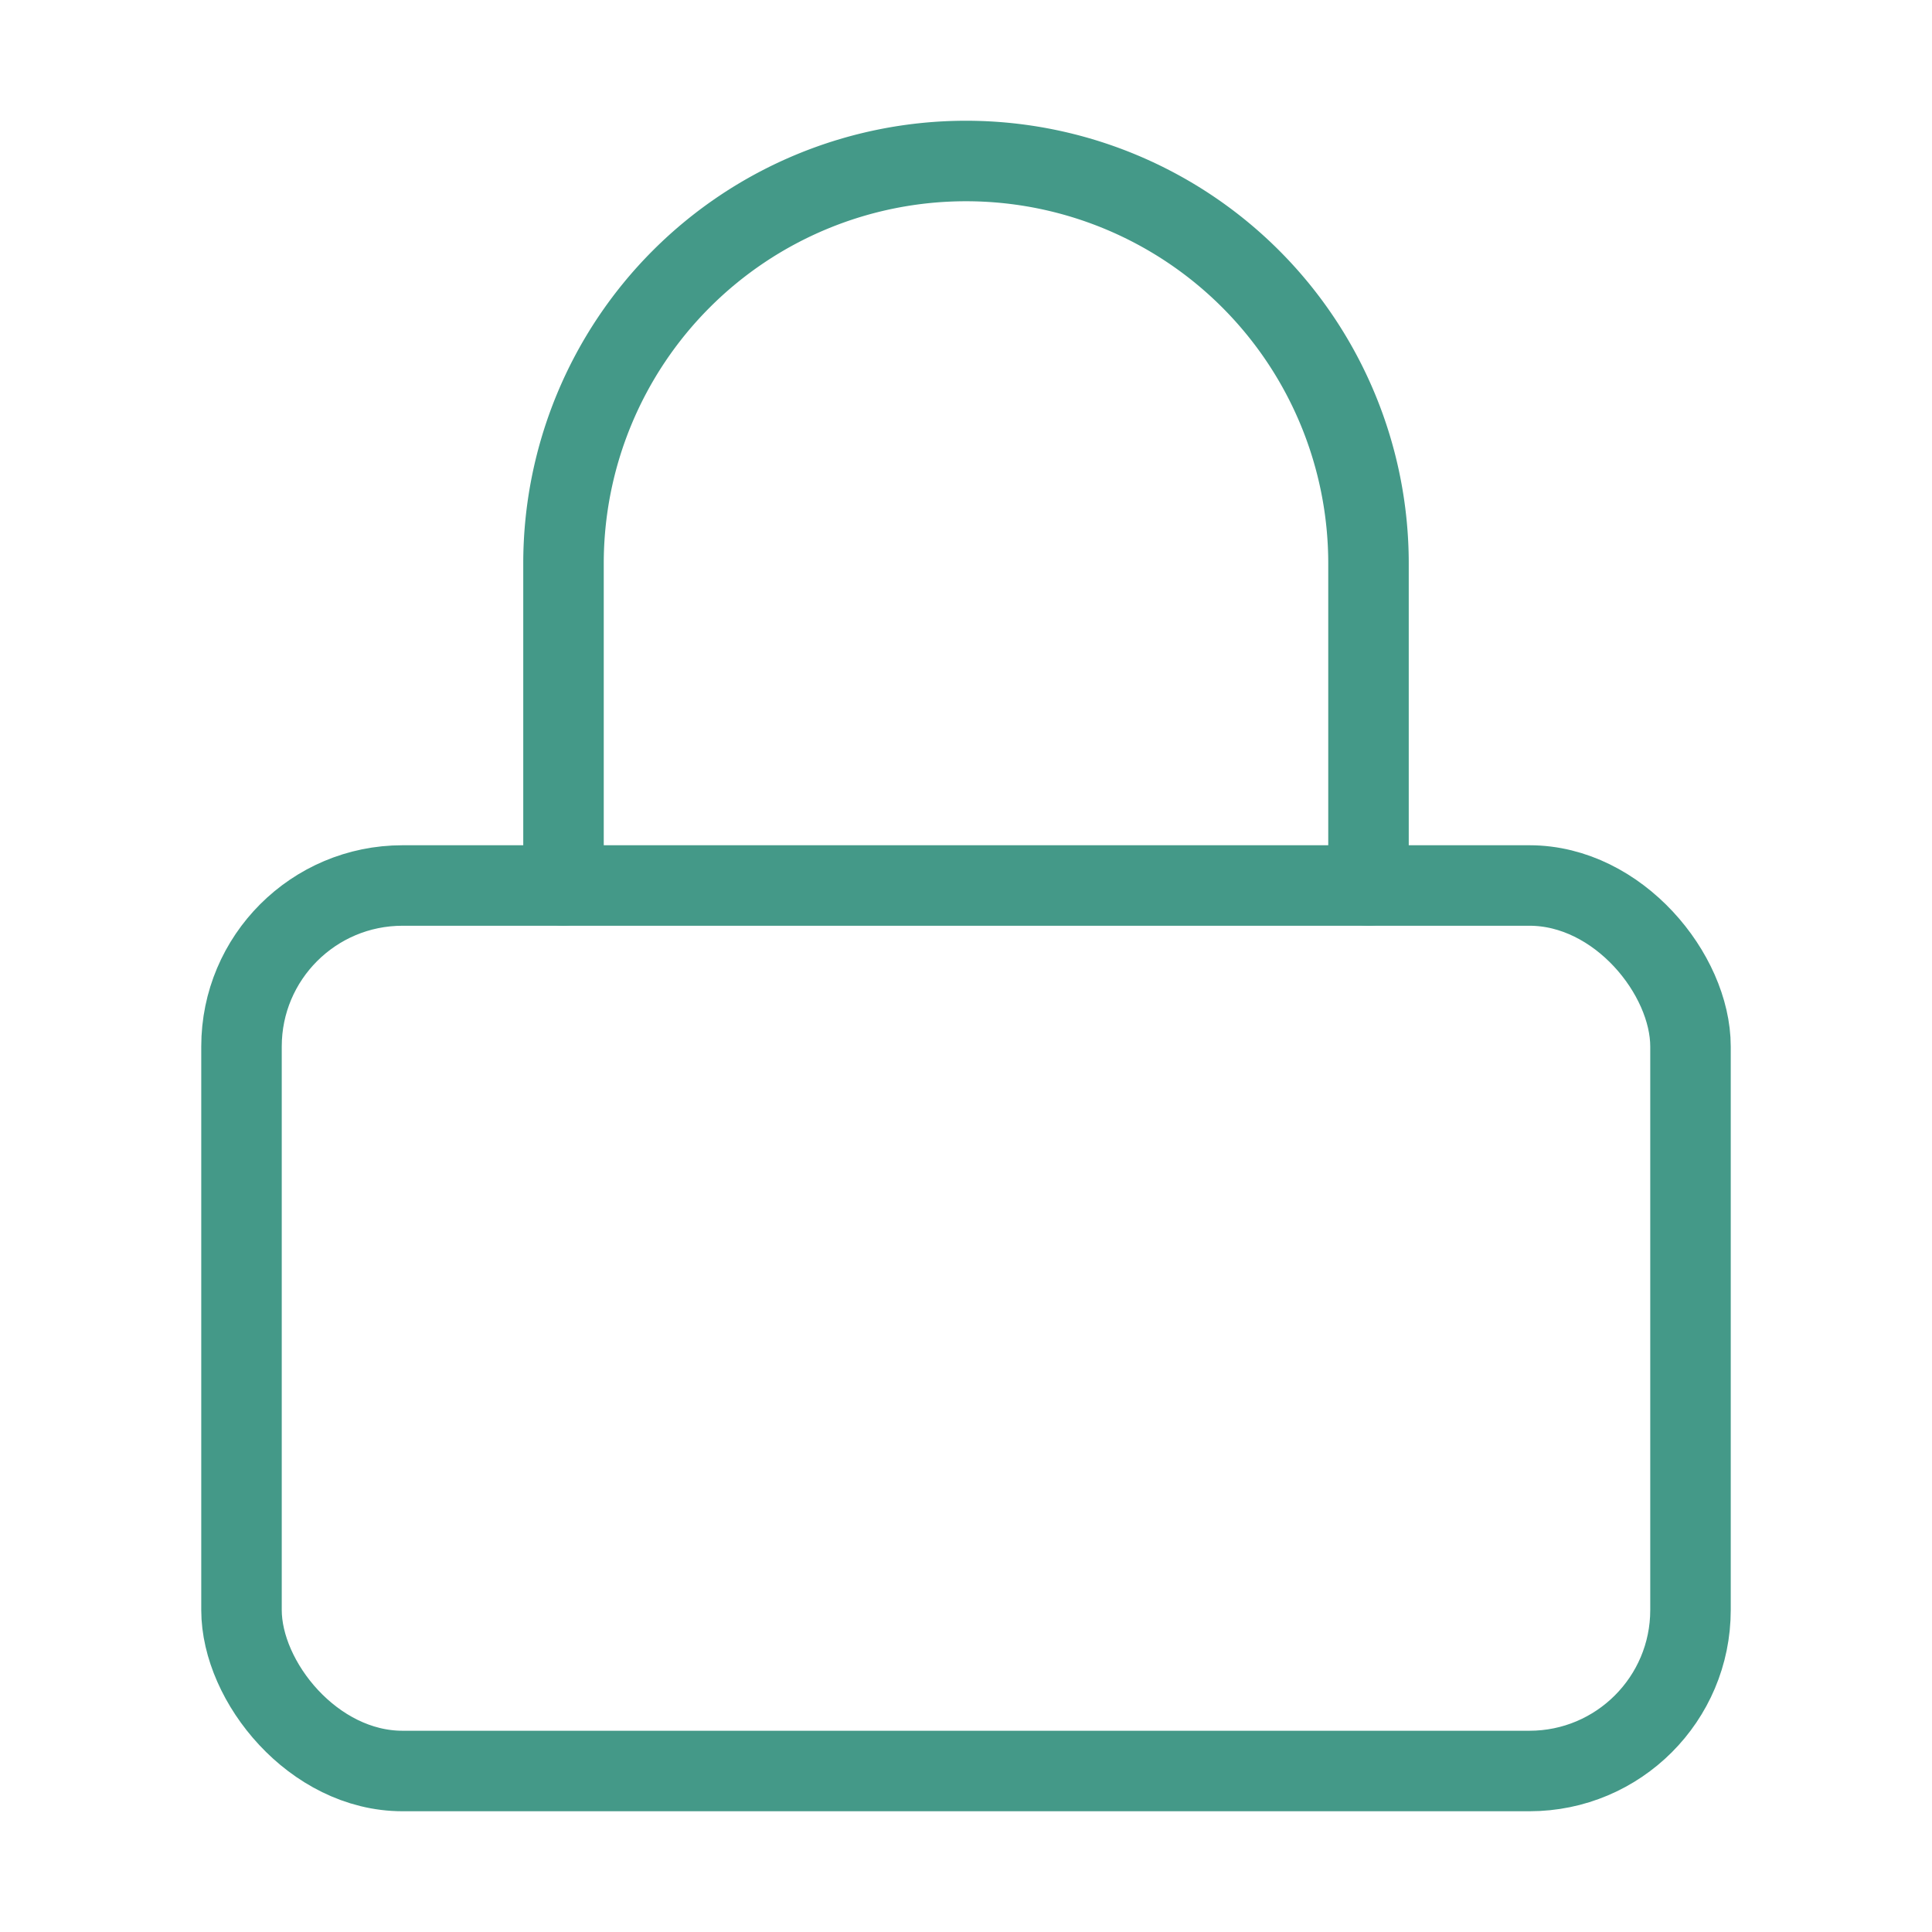
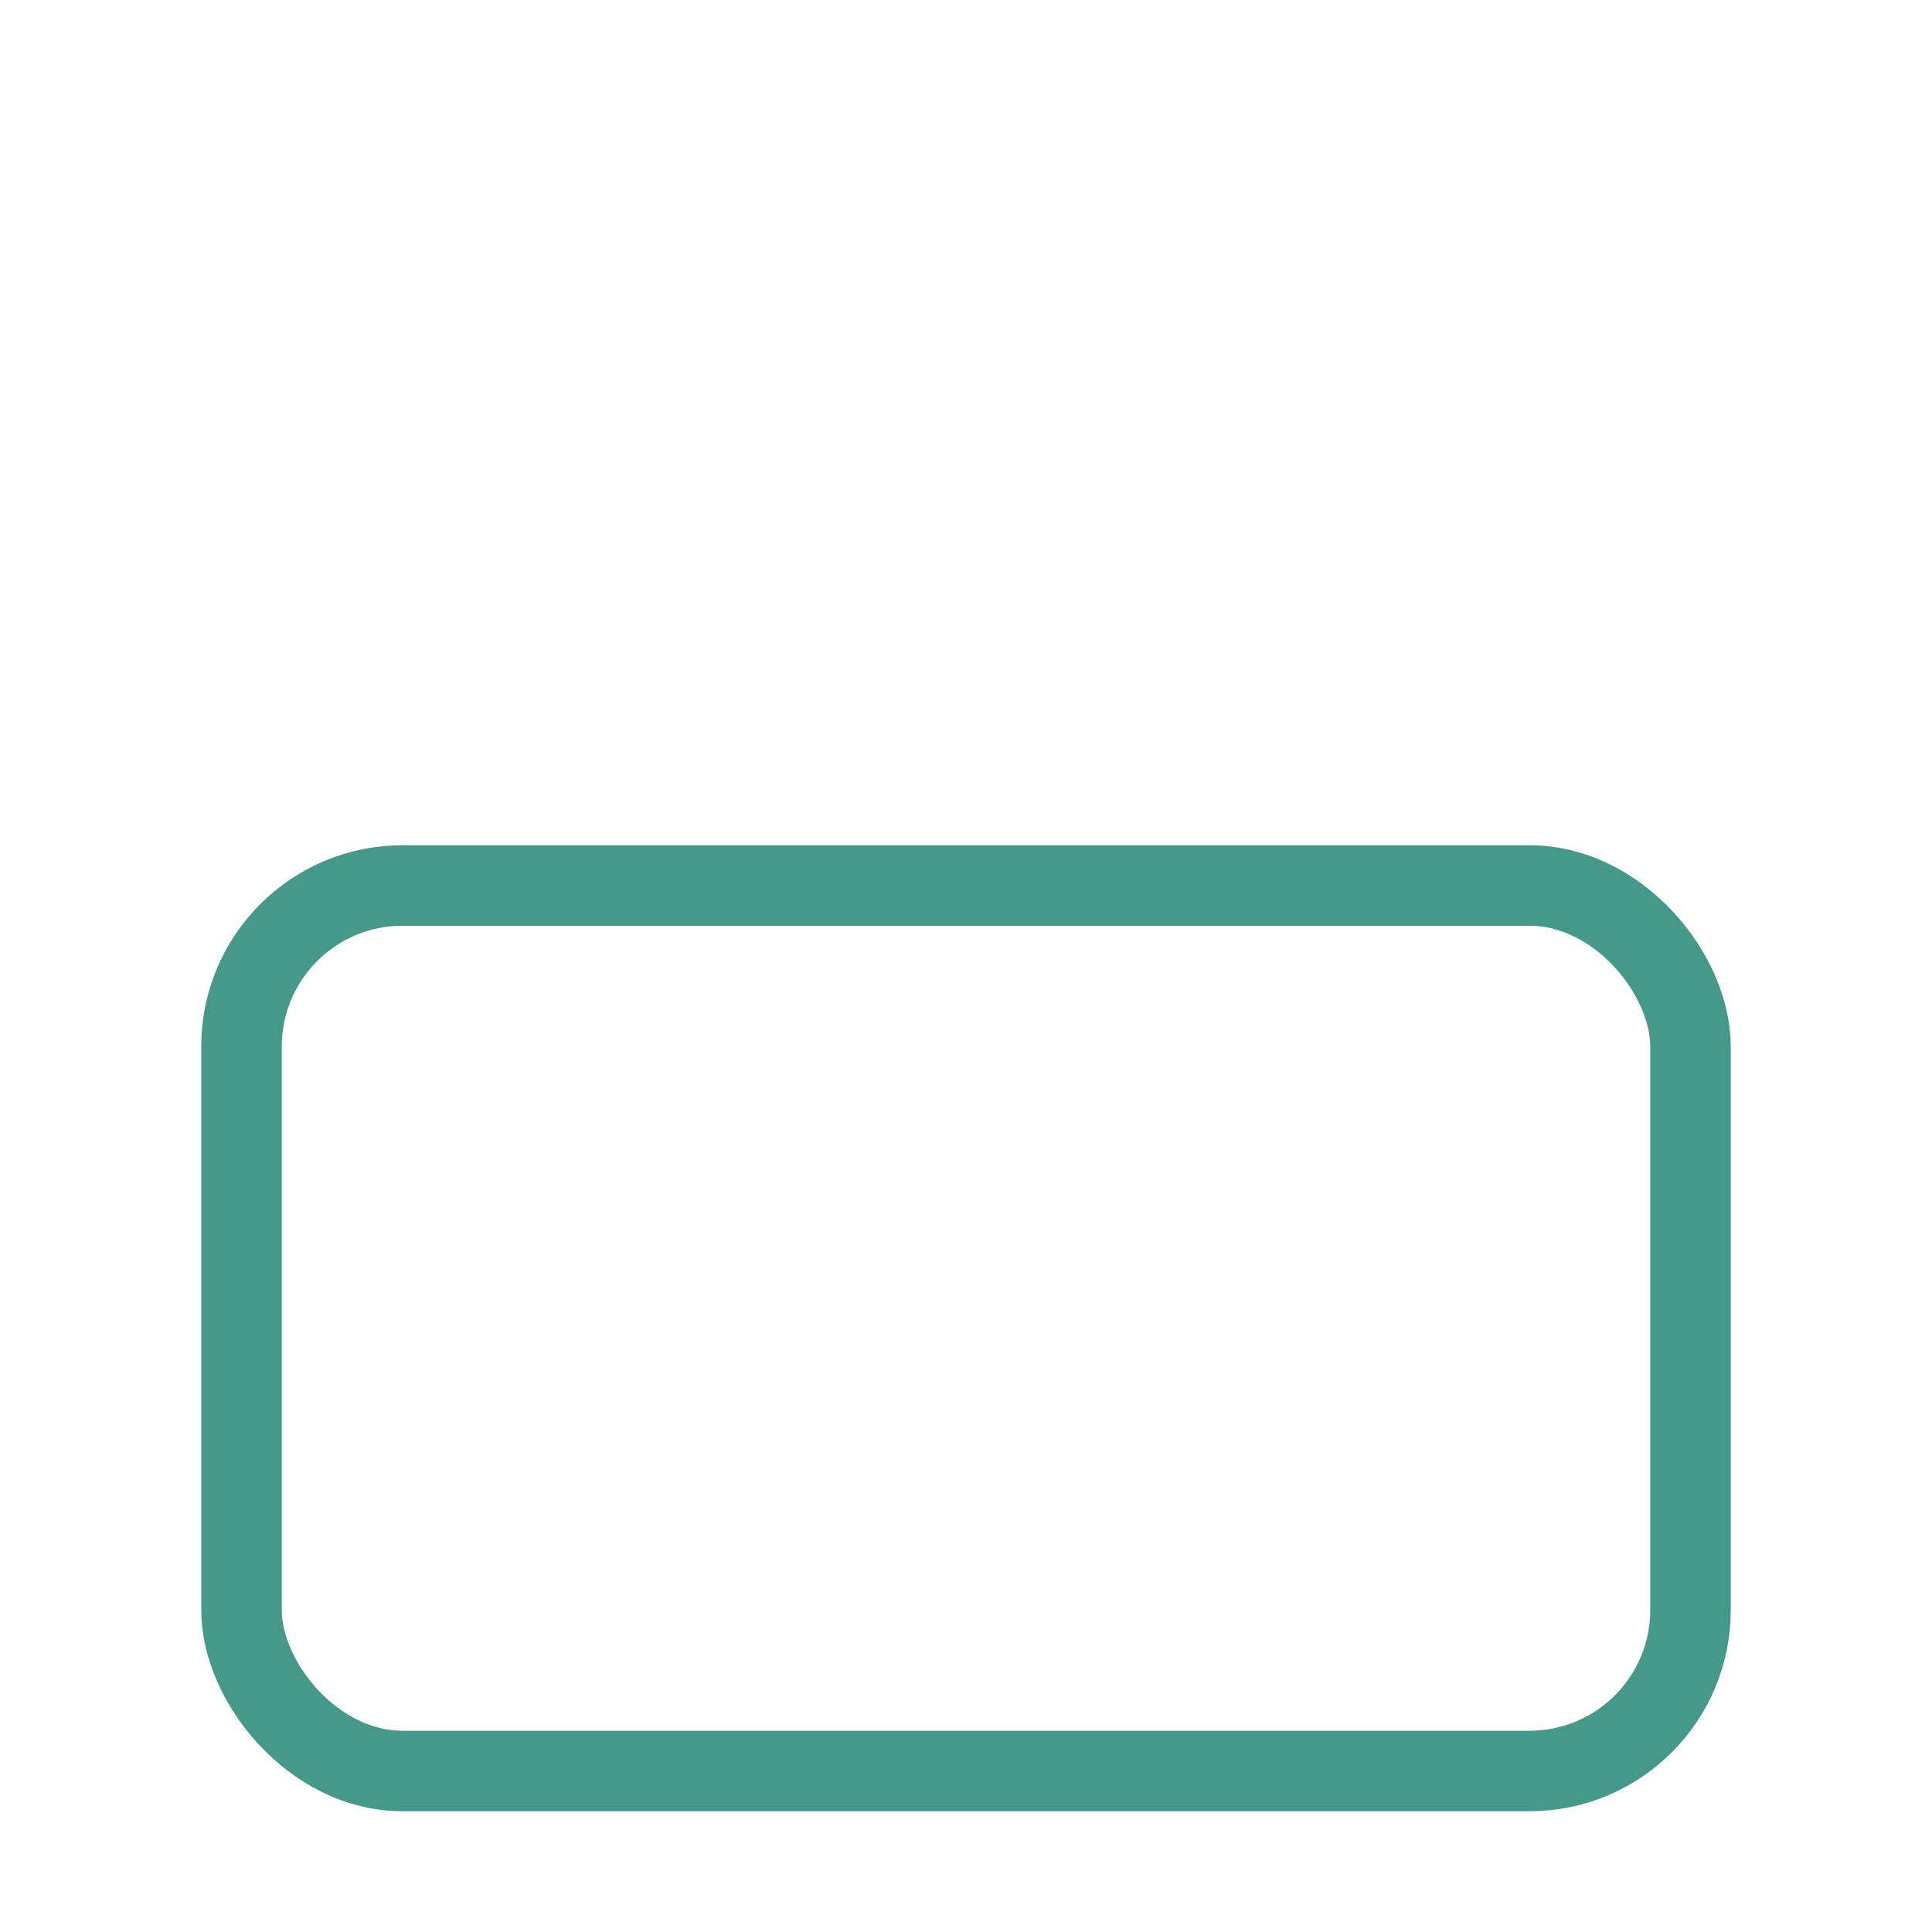
<svg xmlns="http://www.w3.org/2000/svg" width="24" height="24" viewBox="0 0 24 24" fill="none" stroke="#449988" stroke-width="1" stroke-linecap="round" stroke-linejoin="round" class="feather feather-lock">
  <rect x="3" y="11" width="18" height="11" rx="2" ry="2" />
-   <path d="M7 11V7a5 5 0 0 1 10 0v4" />
</svg>